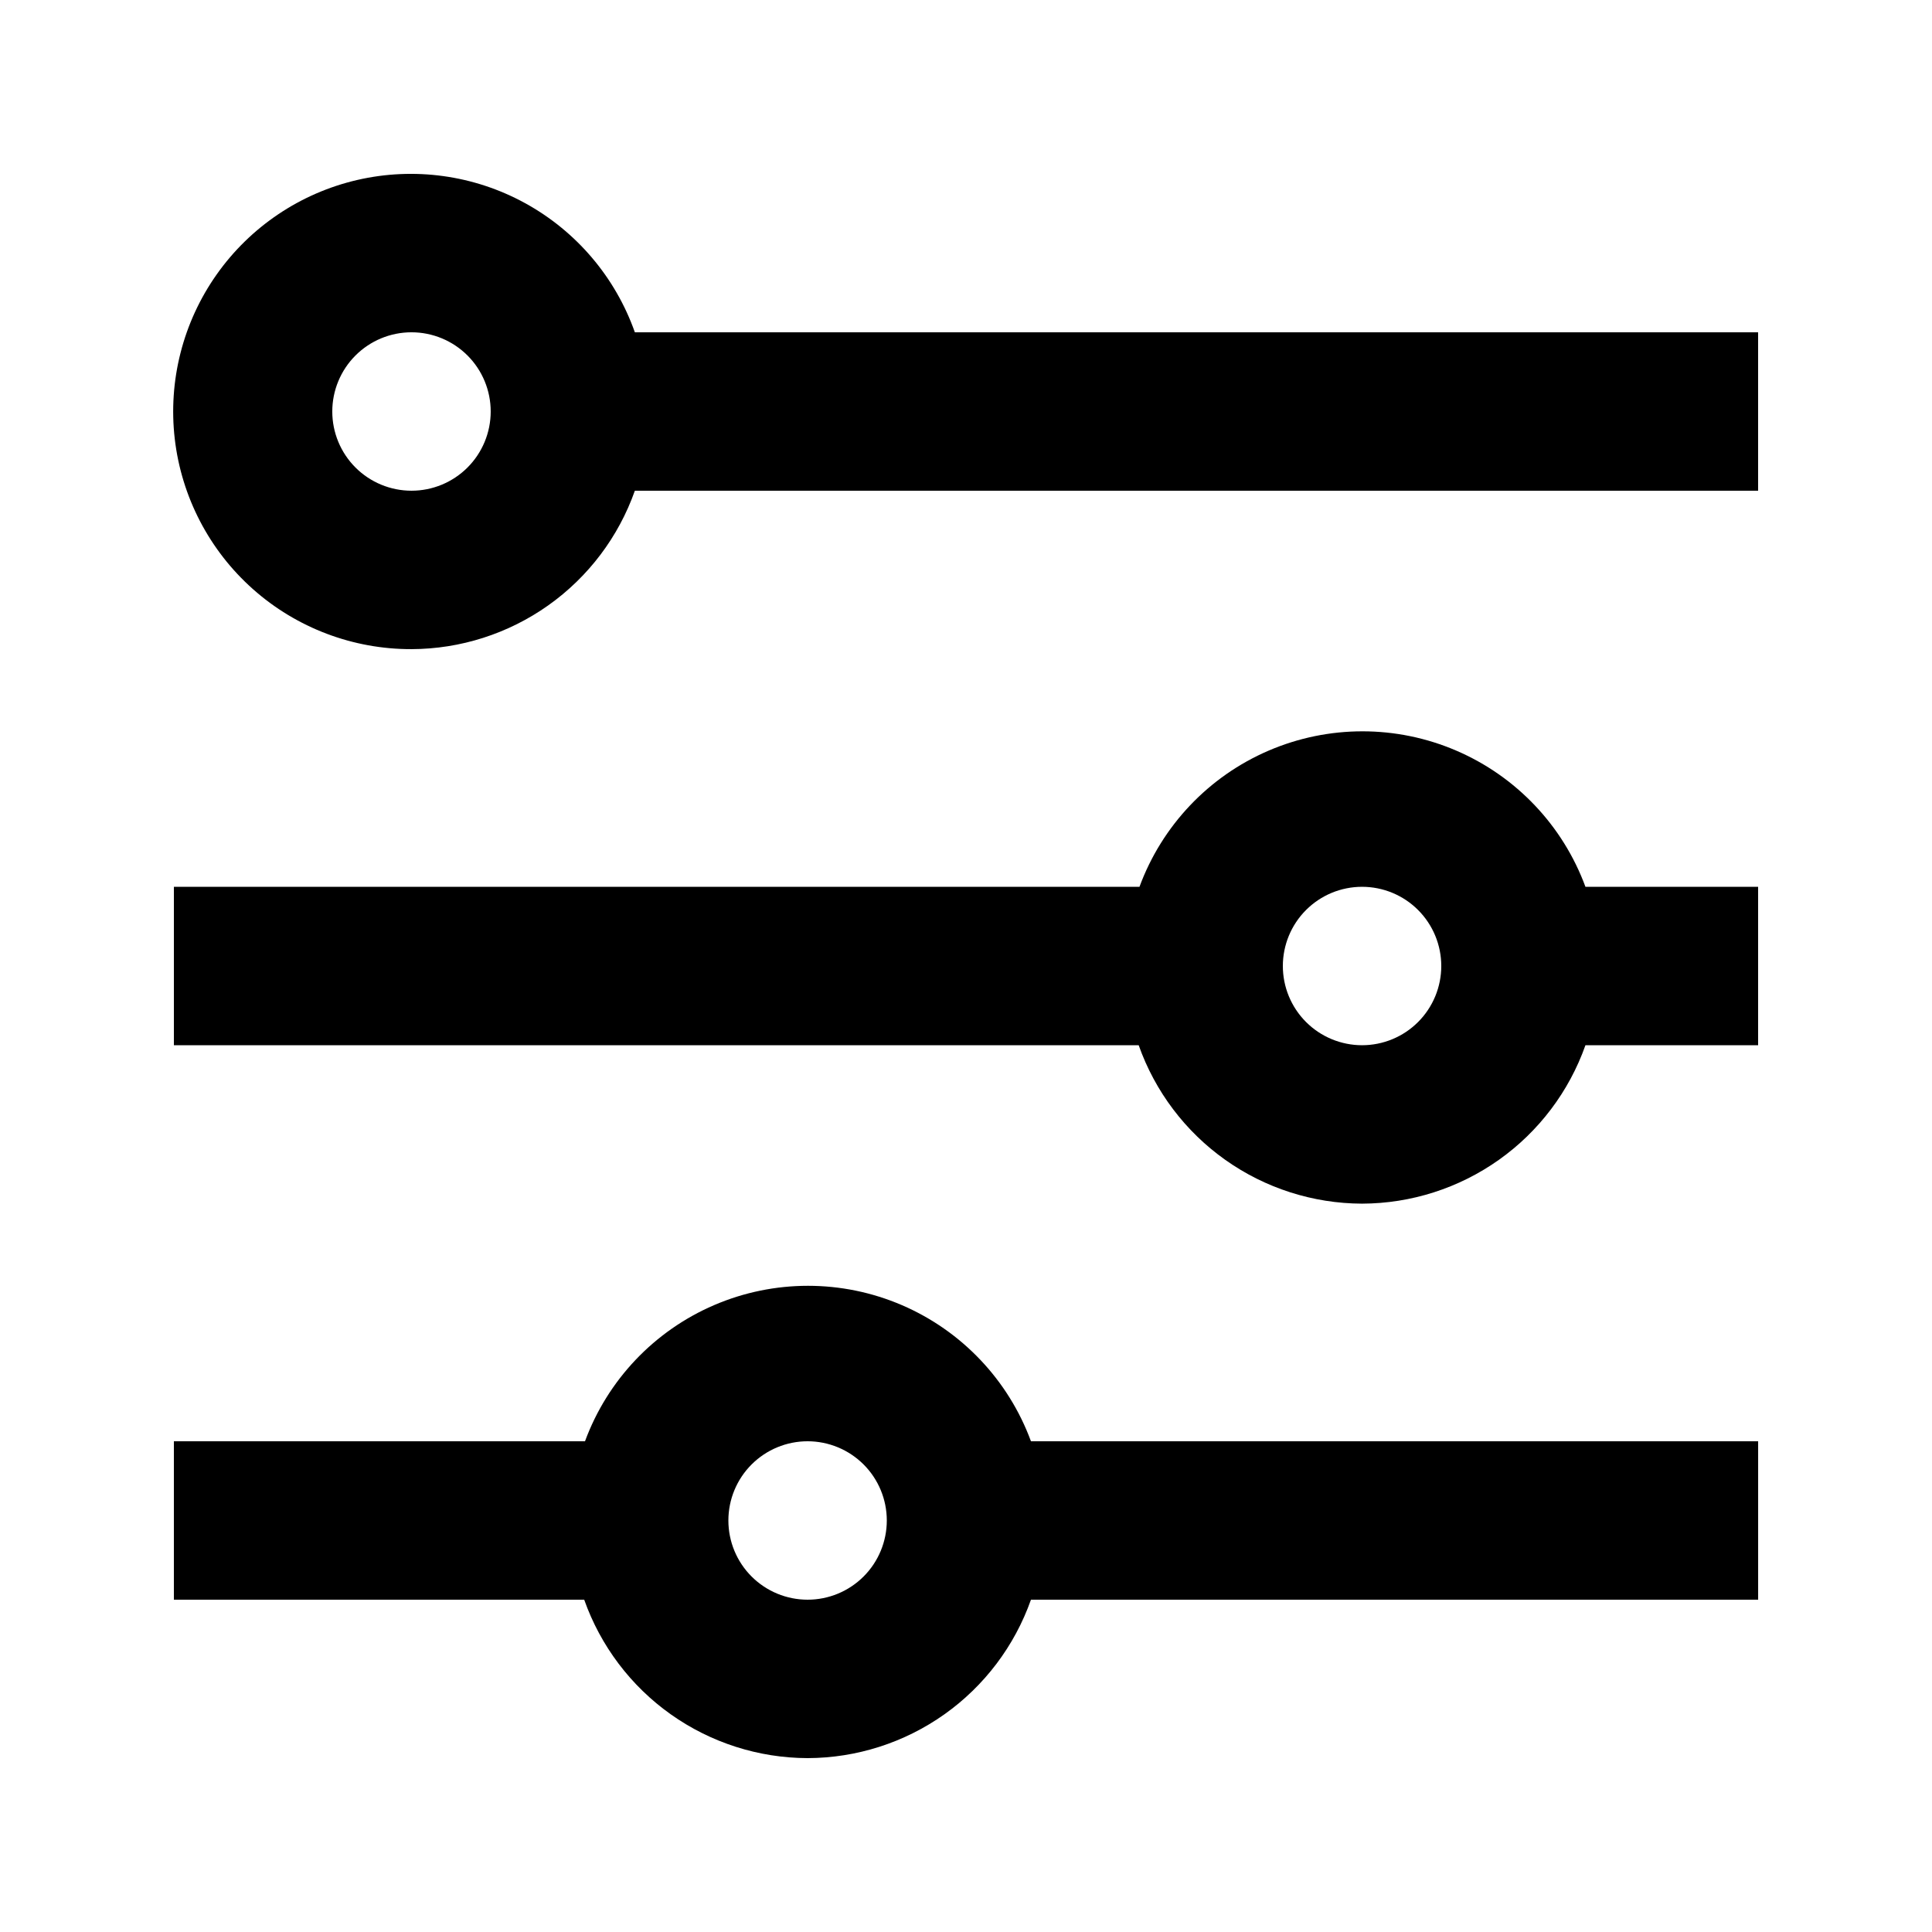
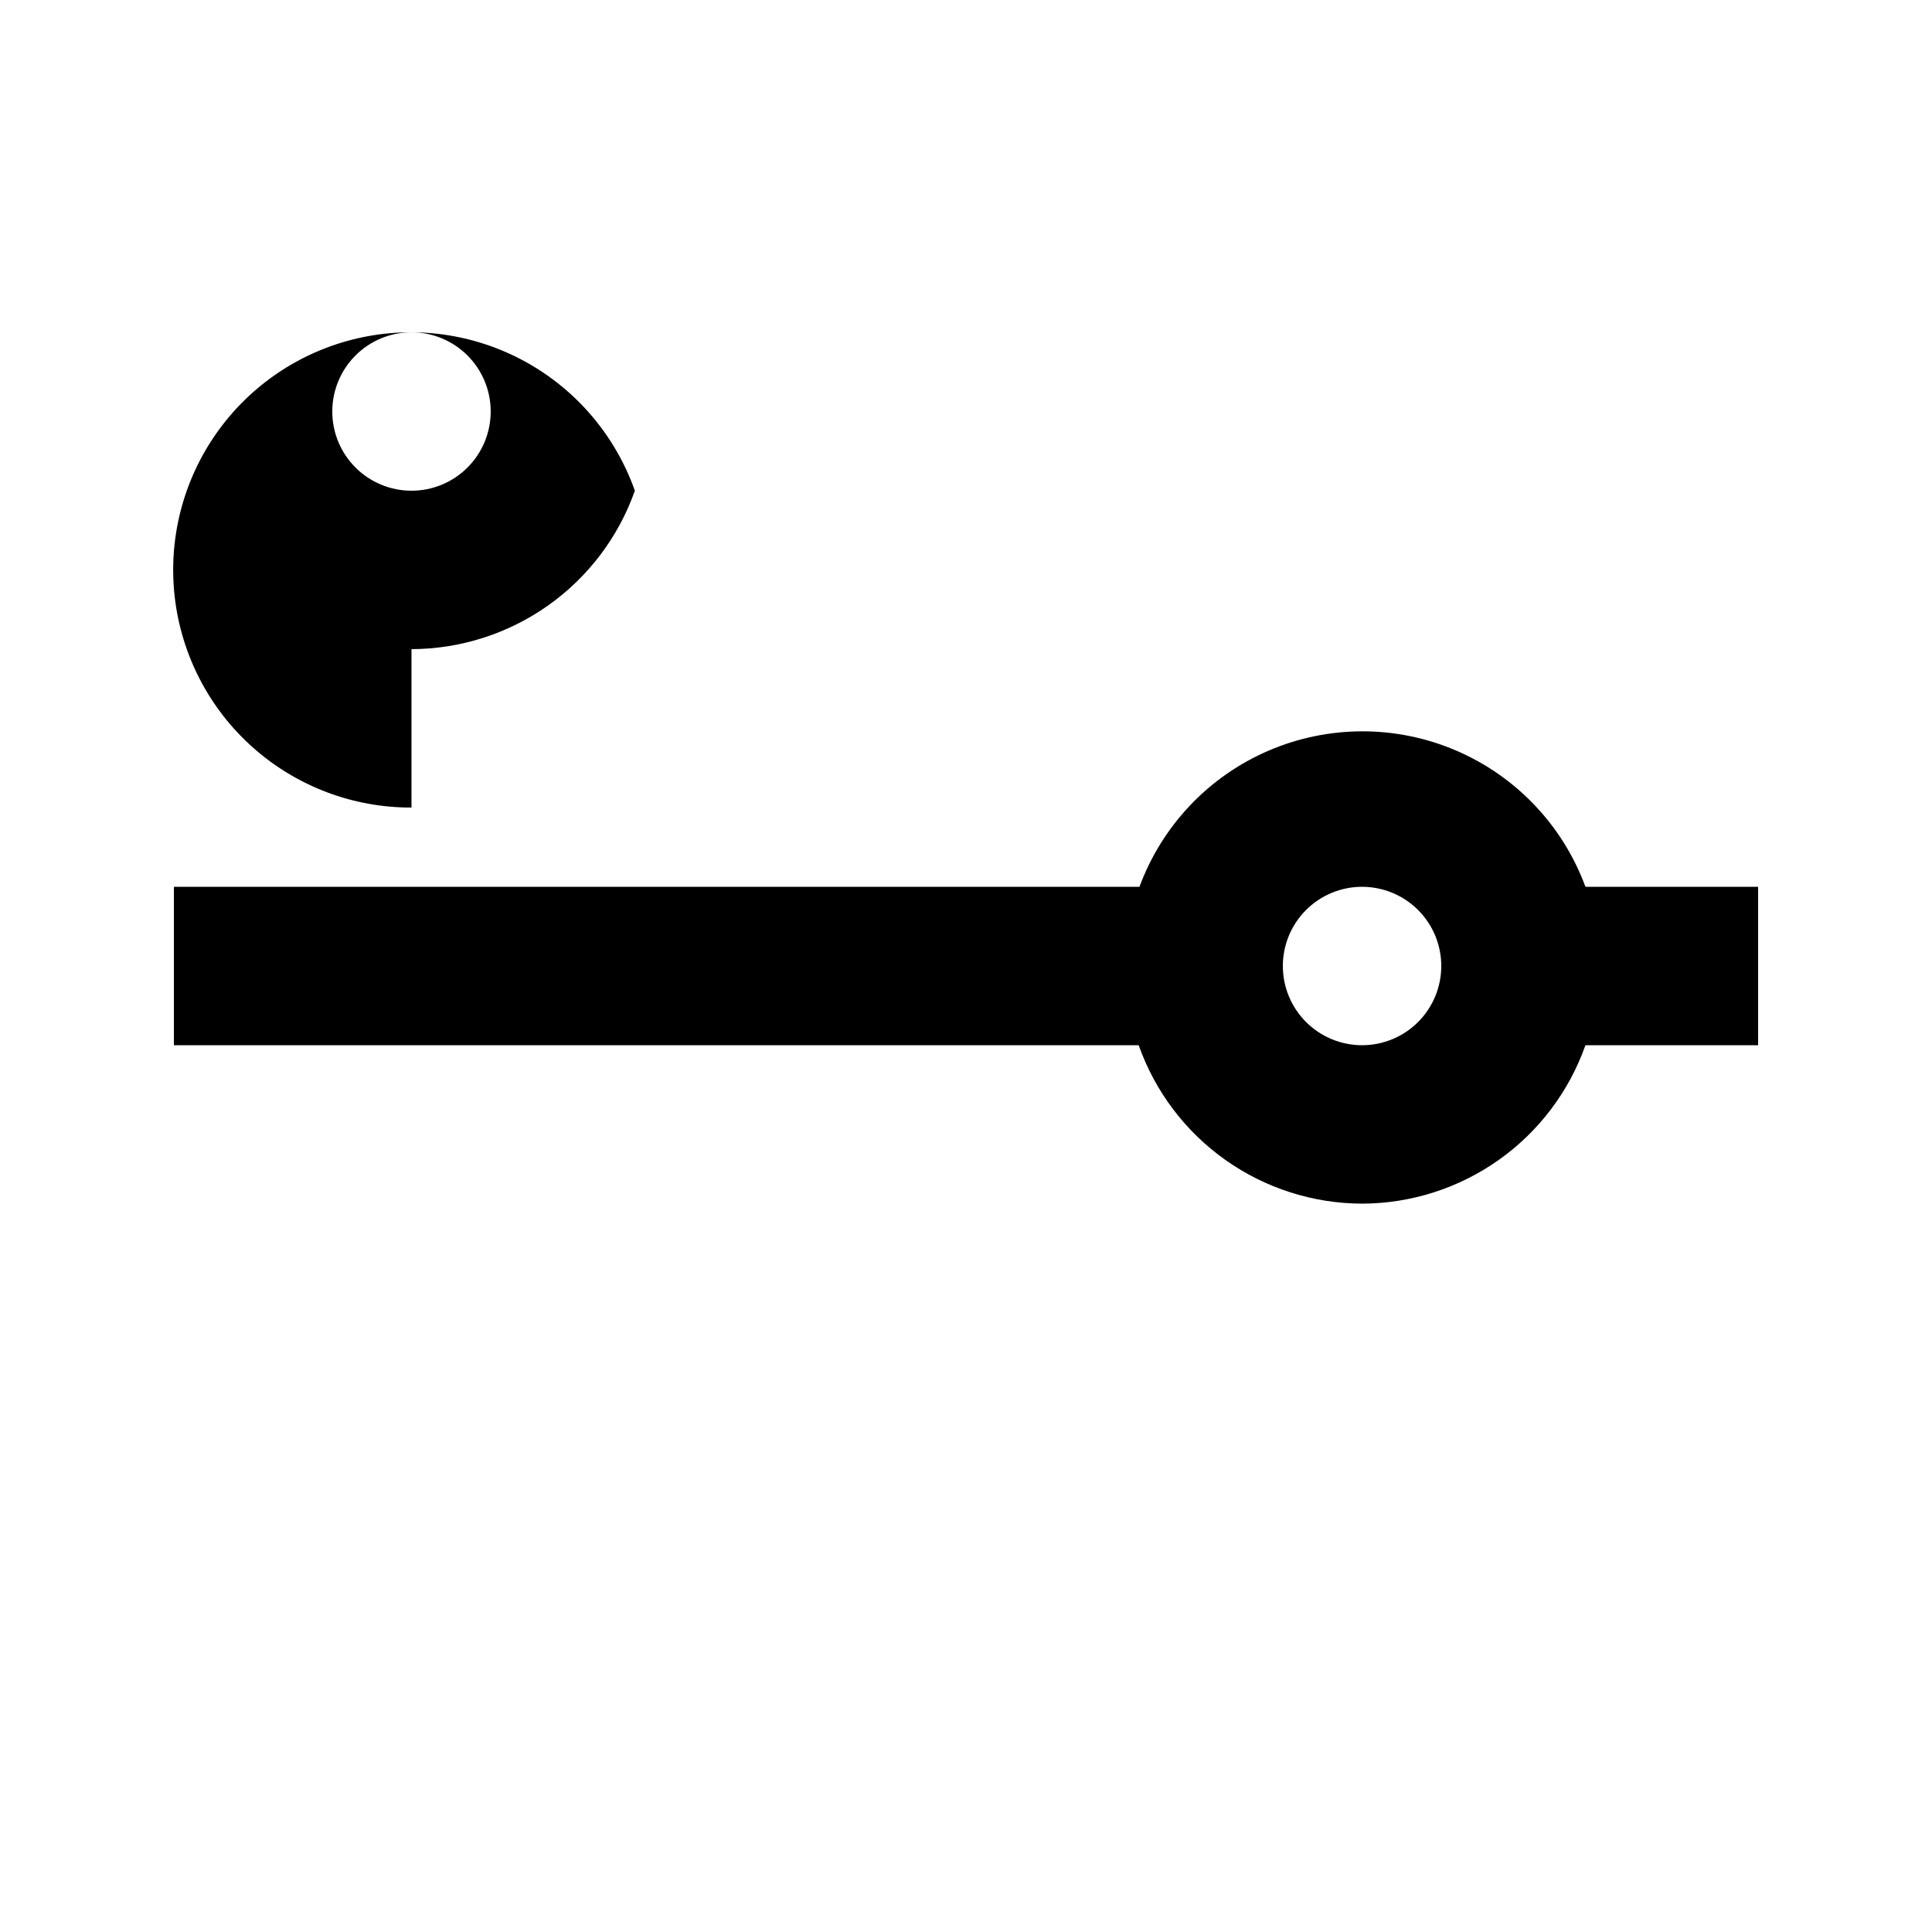
<svg xmlns="http://www.w3.org/2000/svg" fill="#000000" width="800px" height="800px" version="1.1" viewBox="144 144 512 512">
  <g>
    <path d="m504.96 462.98c12.996-0.039 25.66-4.094 36.258-11.609 10.598-7.516 18.609-18.125 22.941-30.375h45.762v-41.984h-45.762c-5.973-16.215-18.348-29.262-34.227-36.086-15.875-6.824-33.855-6.824-49.734 0-15.875 6.824-28.25 19.871-34.223 36.086h-255.89v41.984h255.68c4.332 12.25 12.344 22.859 22.941 30.375 10.598 7.516 23.262 11.57 36.254 11.609zm0-83.969c5.57 0 10.91 2.211 14.844 6.148 3.938 3.934 6.148 9.273 6.148 14.844 0 5.566-2.211 10.906-6.148 14.844-3.934 3.934-9.273 6.148-14.844 6.148-5.566 0-10.906-2.215-14.844-6.148-3.934-3.938-6.148-9.277-6.148-14.844 0-5.57 2.215-10.91 6.148-14.844 3.938-3.938 9.277-6.148 14.844-6.148z" />
-     <path d="m253.05 316.03c12.992-0.039 25.656-4.094 36.254-11.609s18.613-18.125 22.941-30.375h297.67v-41.984h-297.67c-5.16-14.594-15.512-26.777-29.086-34.223-13.57-7.445-29.41-9.629-44.492-6.141-15.078 3.492-28.348 12.418-37.266 25.066-8.918 12.652-12.867 28.148-11.09 43.523 1.781 15.379 9.16 29.562 20.73 39.844 11.574 10.281 26.527 15.941 42.008 15.898zm0-83.969c5.566 0 10.906 2.211 14.844 6.148s6.148 9.277 6.148 14.844c0 5.566-2.211 10.906-6.148 14.844s-9.277 6.148-14.844 6.148c-5.566 0-10.906-2.211-14.844-6.148s-6.148-9.277-6.148-14.844c0-5.566 2.211-10.906 6.148-14.844s9.277-6.148 14.844-6.148z" />
-     <path d="m358.02 609.92c12.992-0.035 25.656-4.09 36.254-11.605 10.598-7.516 18.613-18.129 22.941-30.379h192.71v-41.984h-192.71c-5.973-16.215-18.348-29.262-34.223-36.086-15.879-6.82-33.859-6.82-49.734 0-15.879 6.824-28.254 19.871-34.227 36.086h-108.95v41.984h108.74c4.332 12.25 12.344 22.863 22.941 30.379 10.602 7.516 23.262 11.57 36.258 11.605zm0-83.969c5.566 0 10.906 2.215 14.844 6.148 3.934 3.938 6.148 9.277 6.148 14.844 0 5.57-2.215 10.91-6.148 14.844-3.938 3.938-9.277 6.148-14.844 6.148-5.57 0-10.906-2.211-14.844-6.148-3.938-3.934-6.148-9.273-6.148-14.844 0-5.566 2.211-10.906 6.148-14.844 3.938-3.934 9.273-6.148 14.844-6.148z" />
+     <path d="m253.05 316.03c12.992-0.039 25.656-4.094 36.254-11.609s18.613-18.125 22.941-30.375h297.67h-297.67c-5.16-14.594-15.512-26.777-29.086-34.223-13.57-7.445-29.41-9.629-44.492-6.141-15.078 3.492-28.348 12.418-37.266 25.066-8.918 12.652-12.867 28.148-11.09 43.523 1.781 15.379 9.16 29.562 20.73 39.844 11.574 10.281 26.527 15.941 42.008 15.898zm0-83.969c5.566 0 10.906 2.211 14.844 6.148s6.148 9.277 6.148 14.844c0 5.566-2.211 10.906-6.148 14.844s-9.277 6.148-14.844 6.148c-5.566 0-10.906-2.211-14.844-6.148s-6.148-9.277-6.148-14.844c0-5.566 2.211-10.906 6.148-14.844s9.277-6.148 14.844-6.148z" />
  </g>
</svg>